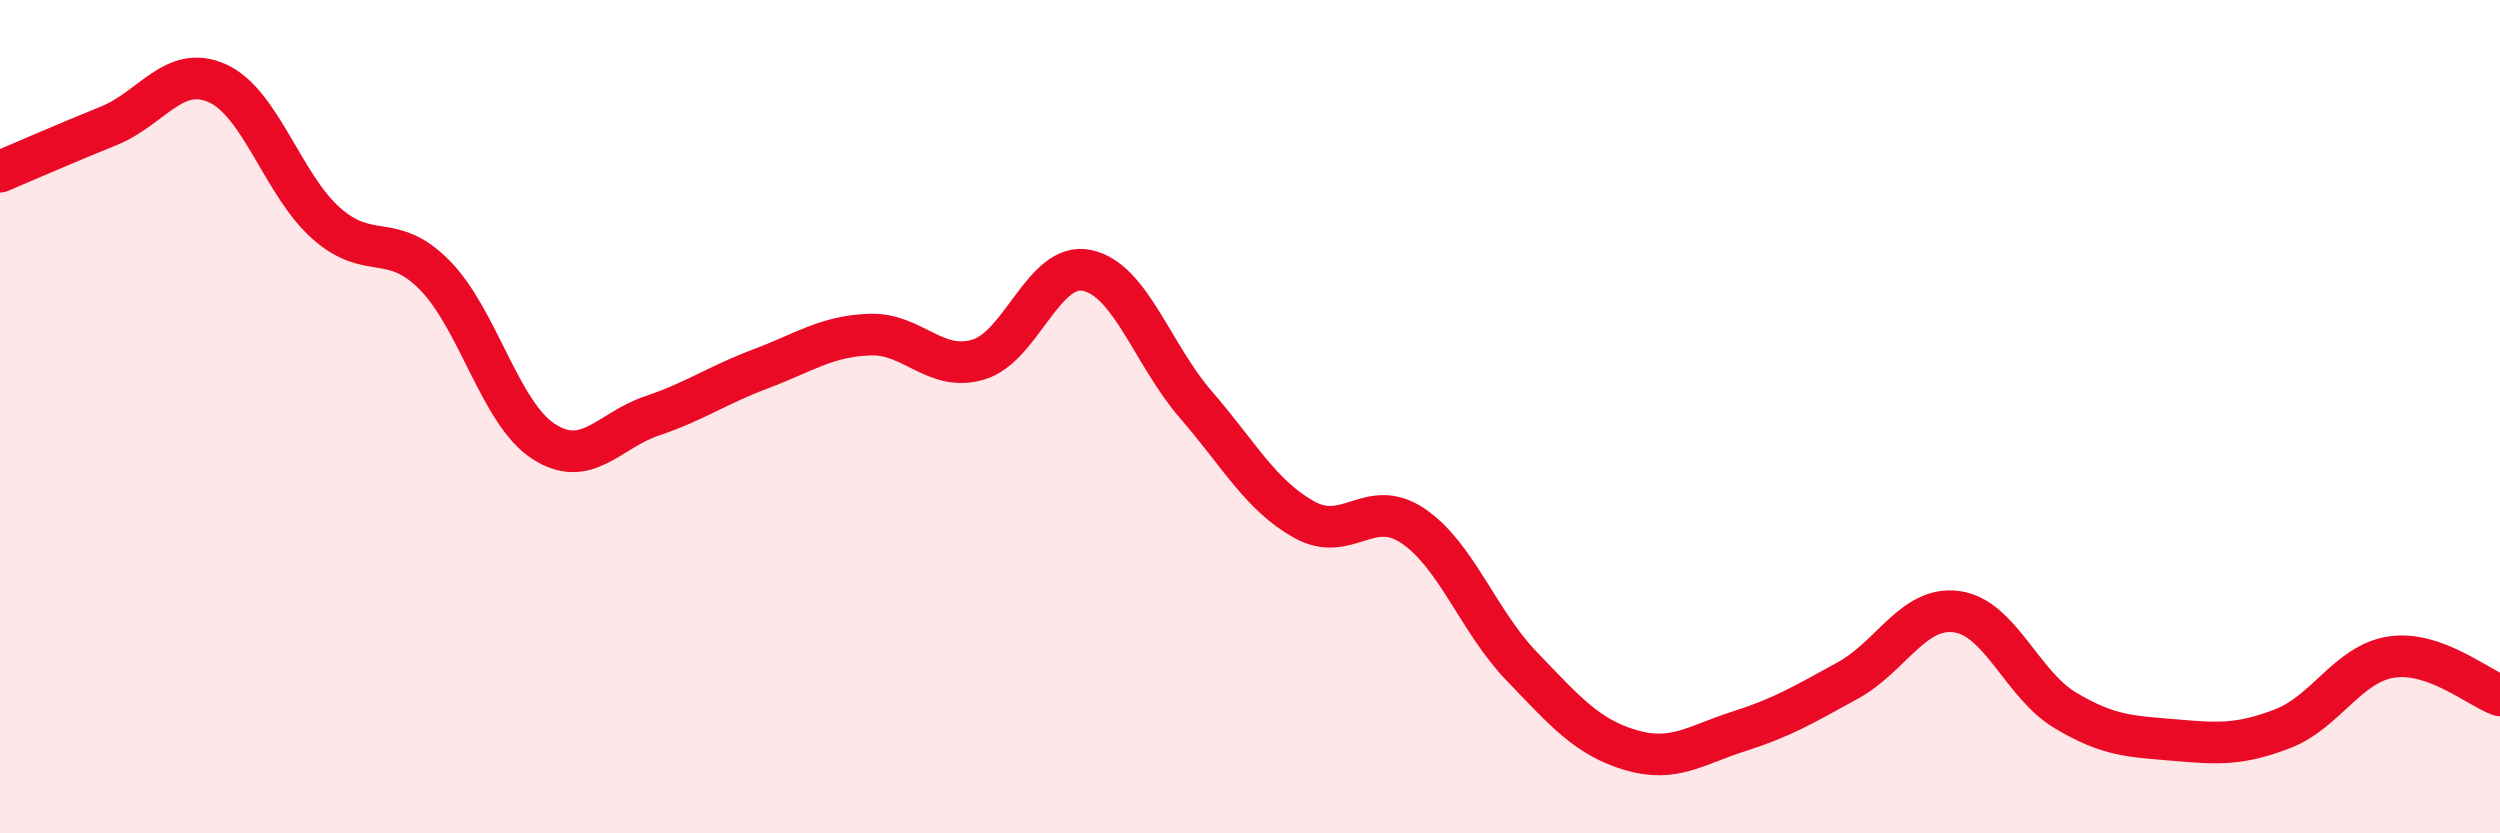
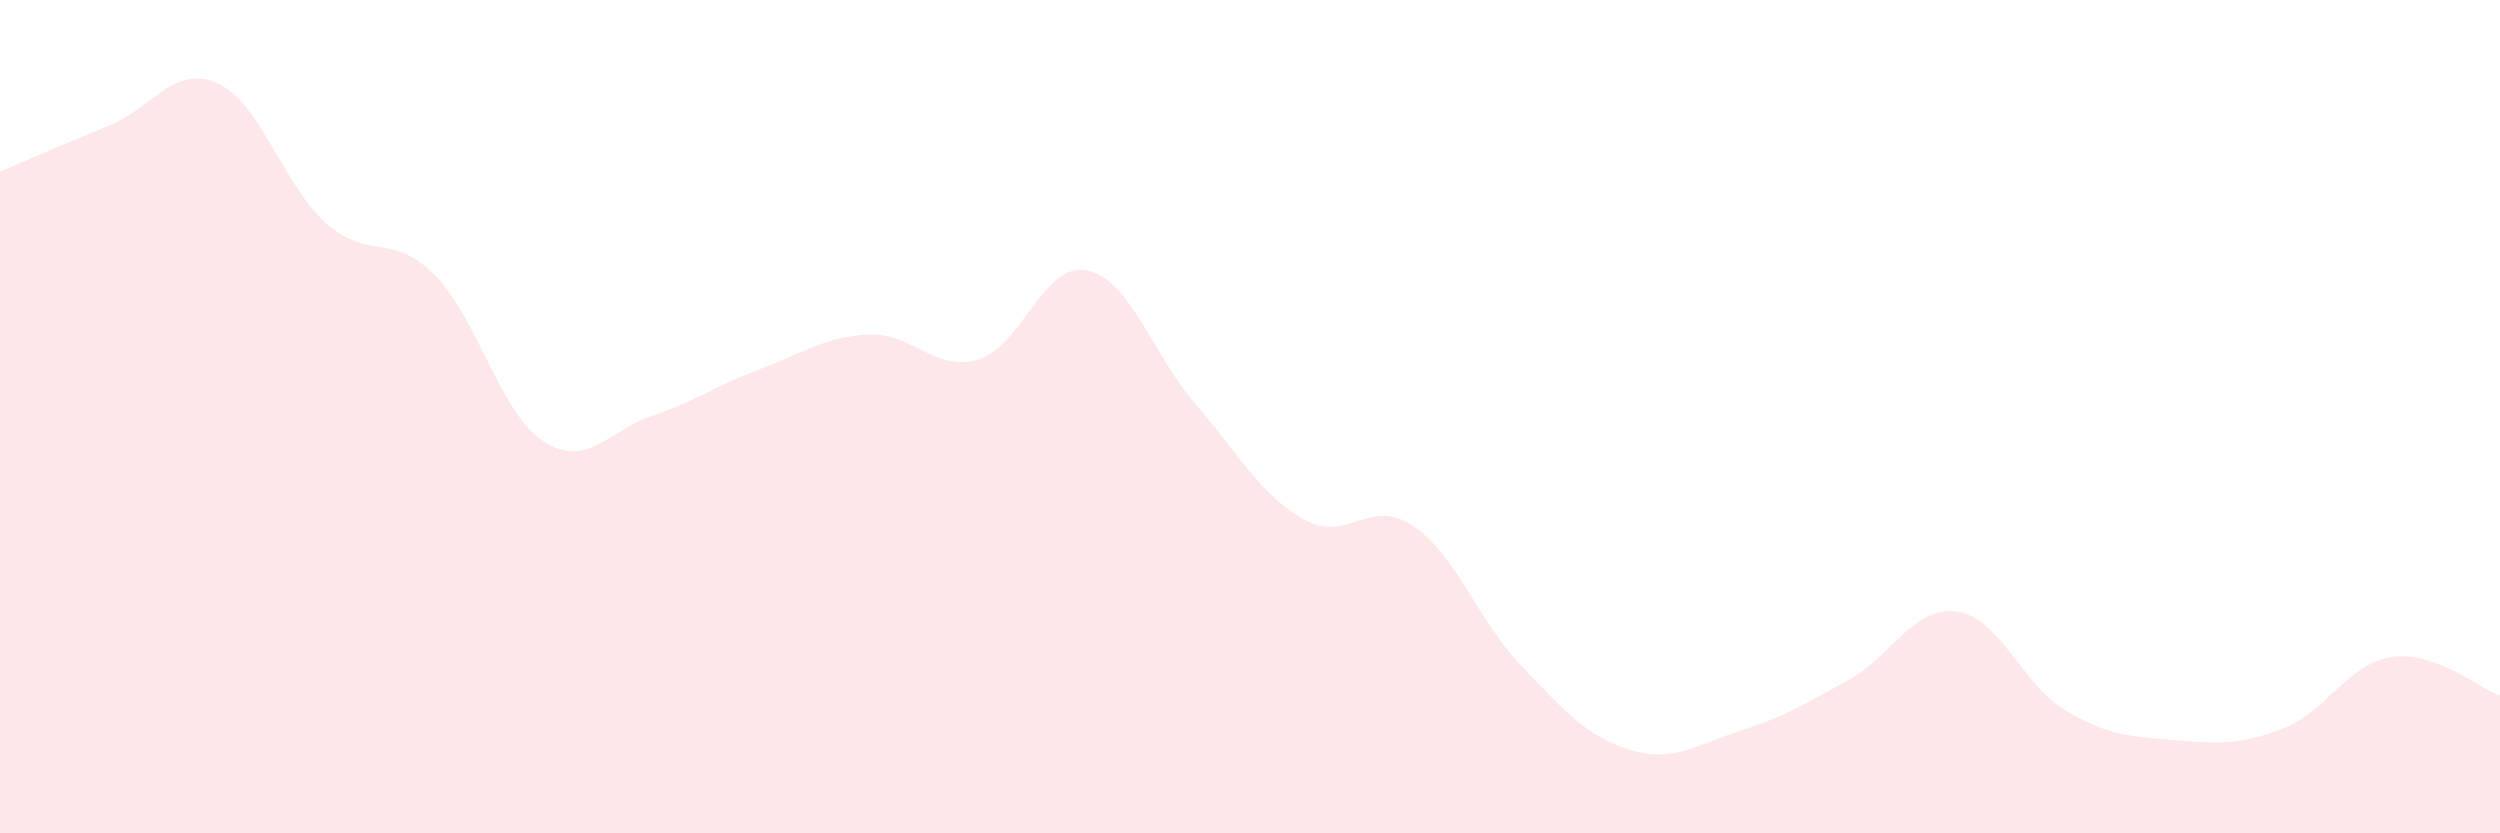
<svg xmlns="http://www.w3.org/2000/svg" width="60" height="20" viewBox="0 0 60 20">
  <path d="M 0,4.12 C 0.52,3.9 1.57,3.44 2.61,3.02 C 3.65,2.6 4.18,1.53 5.22,2 C 6.26,2.47 6.79,4.44 7.83,5.36 C 8.87,6.28 9.39,5.55 10.43,6.6 C 11.47,7.65 12,9.91 13.04,10.59 C 14.08,11.27 14.61,10.33 15.65,9.98 C 16.69,9.63 17.22,9.24 18.26,8.85 C 19.3,8.46 19.83,8.07 20.87,8.03 C 21.91,7.99 22.44,8.94 23.48,8.63 C 24.52,8.32 25.05,6.27 26.09,6.49 C 27.13,6.71 27.66,8.51 28.7,9.71 C 29.74,10.91 30.26,11.89 31.3,12.47 C 32.34,13.05 32.87,11.92 33.91,12.62 C 34.95,13.32 35.48,14.91 36.52,15.99 C 37.56,17.07 38.09,17.69 39.13,18 C 40.17,18.31 40.7,17.88 41.74,17.55 C 42.78,17.22 43.31,16.9 44.35,16.33 C 45.39,15.76 45.92,14.54 46.96,14.68 C 48,14.82 48.53,16.43 49.57,17.05 C 50.61,17.67 51.13,17.67 52.17,17.76 C 53.21,17.85 53.74,17.89 54.78,17.49 C 55.82,17.09 56.35,15.93 57.39,15.77 C 58.43,15.61 59.48,16.51 60,16.69L60 20L0 20Z" fill="#EB0A25" opacity="0.1" stroke-linecap="round" stroke-linejoin="round" />
-   <path d="M 0,4.12 C 0.52,3.9 1.57,3.44 2.61,3.02 C 3.65,2.6 4.18,1.53 5.22,2 C 6.26,2.47 6.79,4.44 7.83,5.36 C 8.87,6.28 9.39,5.55 10.43,6.6 C 11.47,7.65 12,9.91 13.04,10.59 C 14.08,11.27 14.61,10.33 15.65,9.98 C 16.69,9.63 17.22,9.24 18.26,8.85 C 19.3,8.46 19.83,8.07 20.87,8.03 C 21.91,7.99 22.44,8.94 23.48,8.63 C 24.52,8.32 25.05,6.27 26.09,6.49 C 27.13,6.71 27.66,8.51 28.7,9.71 C 29.74,10.91 30.26,11.89 31.3,12.47 C 32.34,13.05 32.87,11.92 33.91,12.62 C 34.95,13.32 35.48,14.91 36.52,15.99 C 37.56,17.07 38.09,17.69 39.13,18 C 40.17,18.31 40.7,17.88 41.74,17.55 C 42.78,17.22 43.31,16.9 44.35,16.33 C 45.39,15.76 45.92,14.54 46.96,14.68 C 48,14.82 48.53,16.43 49.57,17.05 C 50.61,17.67 51.13,17.67 52.17,17.76 C 53.21,17.85 53.74,17.89 54.78,17.49 C 55.82,17.09 56.35,15.93 57.39,15.77 C 58.43,15.61 59.48,16.51 60,16.69" stroke="#EB0A25" stroke-width="1" fill="none" stroke-linecap="round" stroke-linejoin="round" />
</svg>